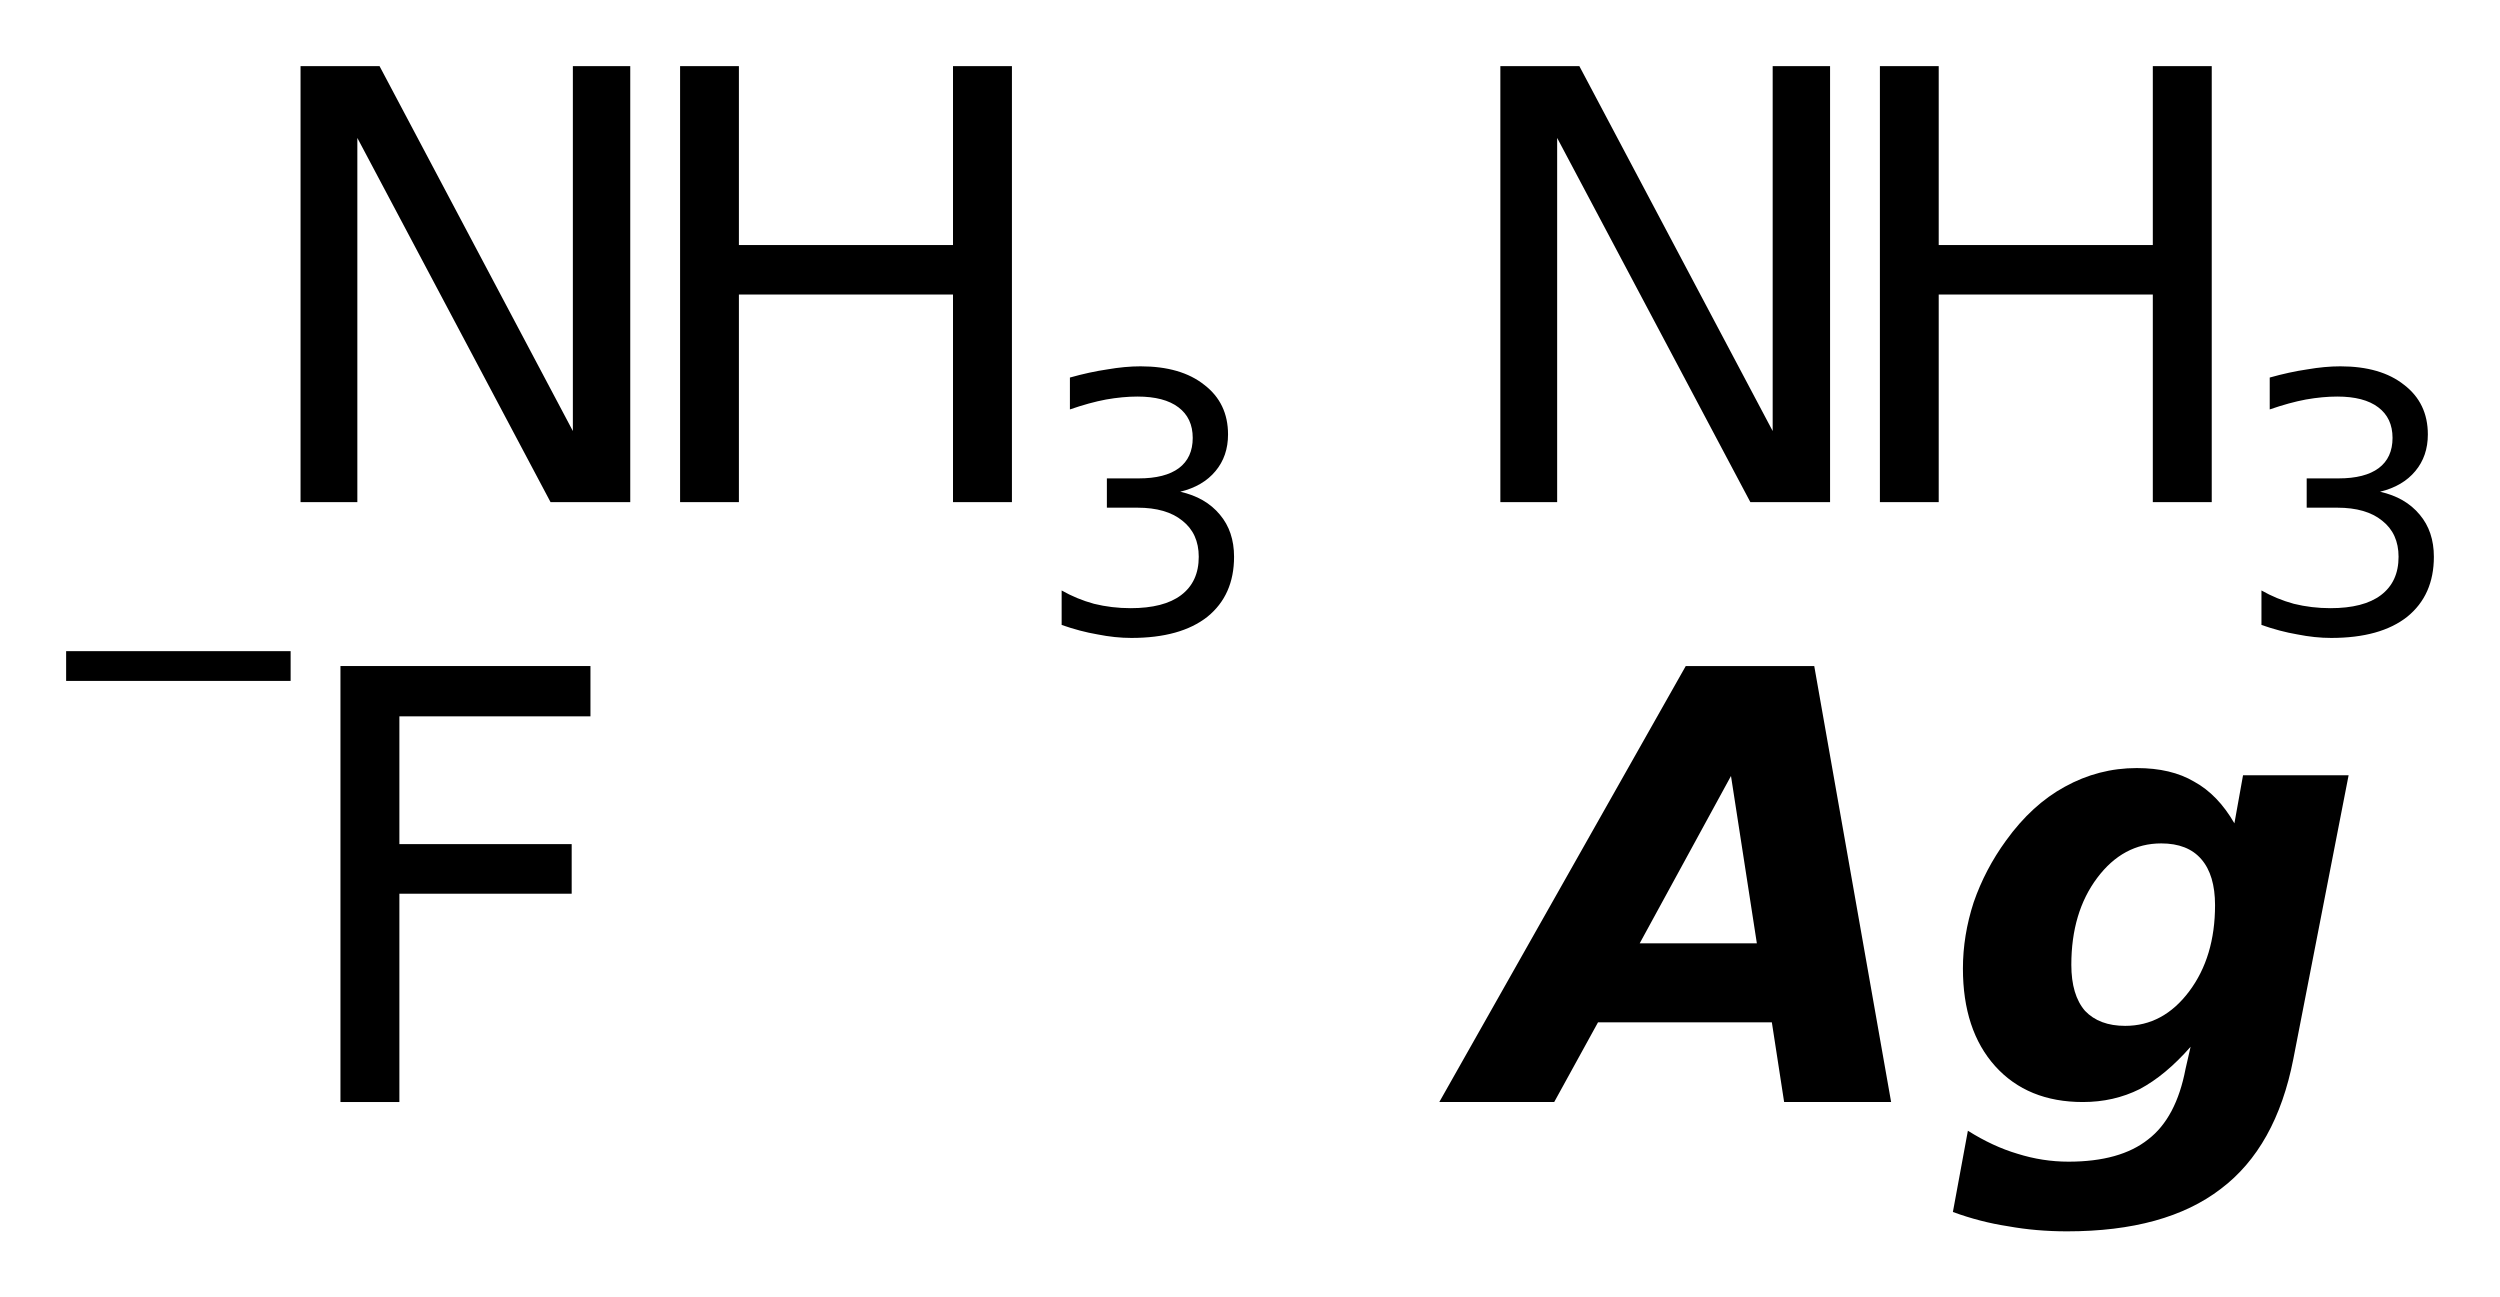
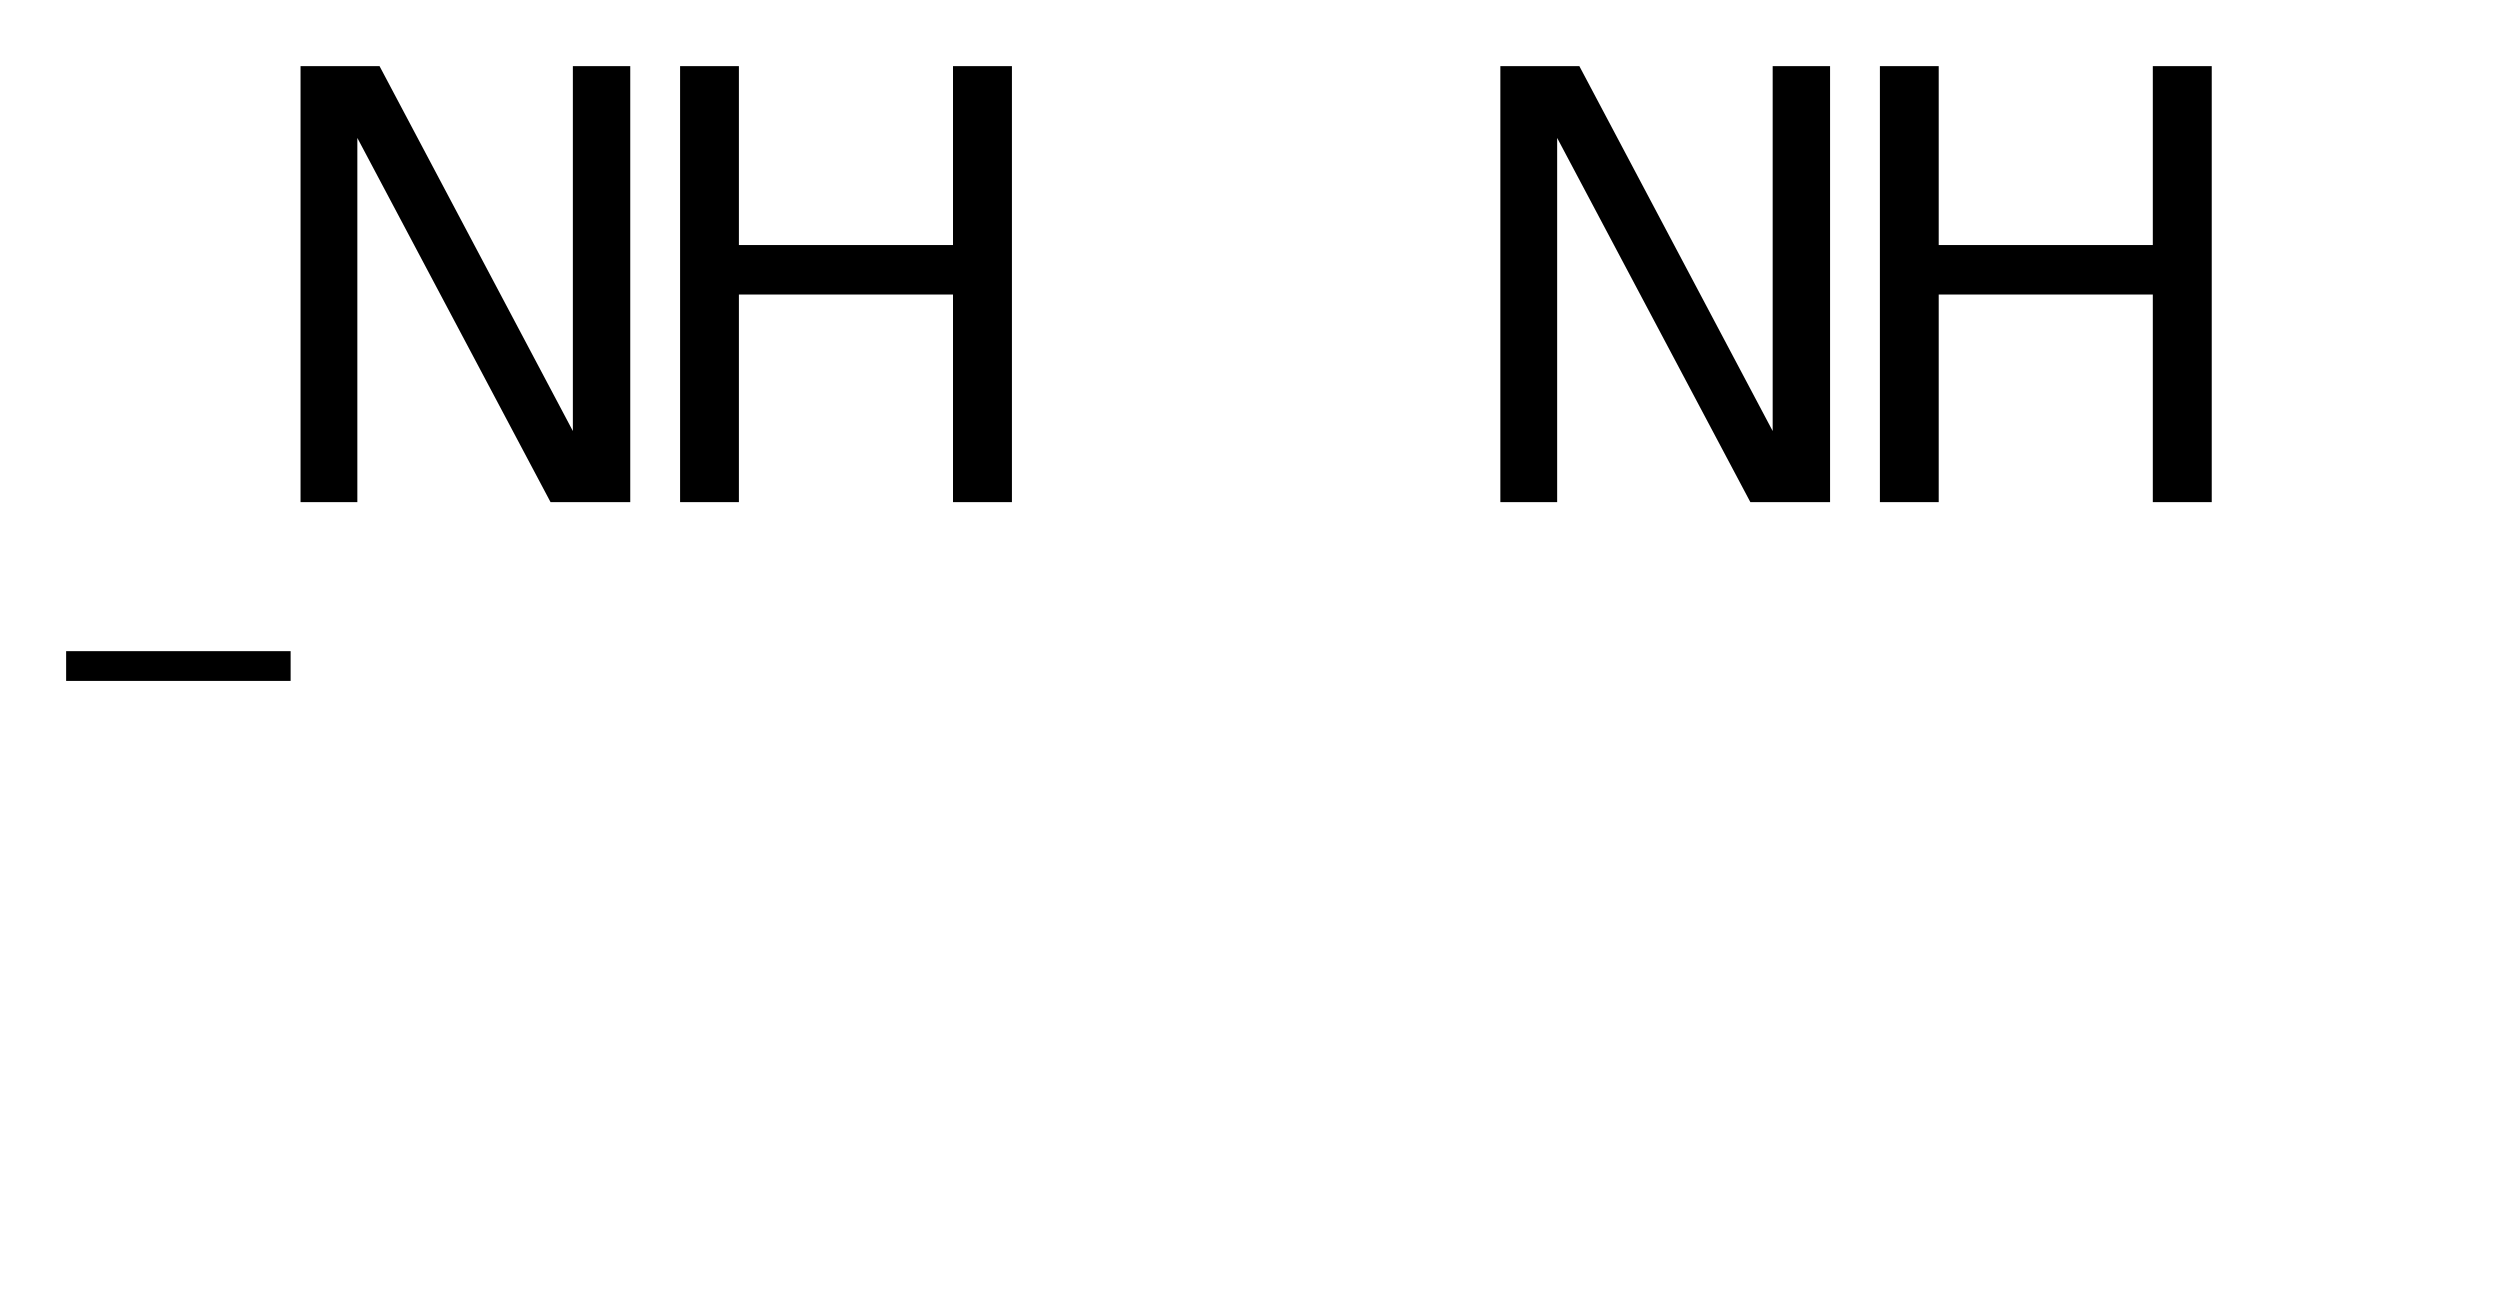
<svg xmlns="http://www.w3.org/2000/svg" version="1.2" width="21.17mm" height="10.987mm" viewBox="0 0 21.17 10.987">
  <desc>Generated by the Chemistry Development Kit (http://github.com/cdk)</desc>
  <g stroke-linecap="round" stroke-linejoin="round" fill="#000000">
-     <rect x=".0" y=".0" width="22.0" height="11.0" fill="#FFFFFF" stroke="none" />
    <g id="mol1" class="mol">
      <g id="mol1atm1" class="atom">
        <path d="M2.545 .56h.669l1.637 3.09v-3.09h.486v3.692h-.675l-1.636 -3.084v3.084h-.481v-3.692z" stroke="none" />
        <path d="M5.759 .56h.498v1.515h1.813v-1.515h.499v3.692h-.499v-1.758h-1.813v1.758h-.498v-3.692z" stroke="none" />
-         <path d="M9.994 4.164q.215 .048 .336 .194q.12 .142 .12 .357q-.0 .325 -.226 .508q-.227 .179 -.643 .179q-.138 -.0 -.288 -.03q-.146 -.025 -.303 -.08v-.292q.128 .073 .274 .113q.15 .037 .31 .037q.281 -.0 .427 -.11q.15 -.113 .15 -.325q-.0 -.197 -.139 -.306q-.135 -.11 -.38 -.11h-.259v-.248h.27q.223 .0 .34 -.087q.117 -.088 .117 -.256q-.0 -.168 -.121 -.259q-.12 -.091 -.347 -.091q-.124 -.0 -.266 .025q-.139 .026 -.306 .084v-.27q.167 -.047 .317 -.069q.15 -.026 .281 -.026q.343 .0 .54 .157q.201 .154 .201 .42q-.0 .183 -.106 .31q-.106 .128 -.299 .175z" stroke="none" />
      </g>
      <g id="mol1atm2" class="atom">
        <path d="M12.705 .56h.669l1.637 3.09v-3.09h.486v3.692h-.675l-1.636 -3.084v3.084h-.481v-3.692z" stroke="none" />
        <path d="M15.919 .56h.498v1.515h1.813v-1.515h.499v3.692h-.499v-1.758h-1.813v1.758h-.498v-3.692z" stroke="none" />
-         <path d="M20.154 4.164q.215 .048 .336 .194q.12 .142 .12 .357q-.0 .325 -.226 .508q-.227 .179 -.643 .179q-.138 -.0 -.288 -.03q-.146 -.025 -.303 -.08v-.292q.128 .073 .274 .113q.15 .037 .31 .037q.281 -.0 .427 -.11q.15 -.113 .15 -.325q-.0 -.197 -.139 -.306q-.135 -.11 -.38 -.11h-.259v-.248h.27q.223 .0 .34 -.087q.117 -.088 .117 -.256q-.0 -.168 -.121 -.259q-.12 -.091 -.347 -.091q-.124 -.0 -.266 .025q-.139 .026 -.306 .084v-.27q.167 -.047 .317 -.069q.15 -.026 .281 -.026q.343 .0 .54 .157q.201 .154 .201 .42q-.0 .183 -.106 .31q-.106 .128 -.299 .175z" stroke="none" />
      </g>
      <g id="mol1atm3" class="atom">
-         <path d="M2.883 5.64h2.117v.426h-1.618v1.082h1.459v.42h-1.459v1.764h-.499v-3.692z" stroke="none" />
        <path d="M.56 5.514h1.901v.252h-1.901v-.252z" stroke="none" />
      </g>
-       <path id="mol1atm4" class="atom" d="M15.004 8.657h-1.472l-.371 .675h-.973l2.087 -3.692h1.088l.651 3.692h-.906l-.104 -.675zM13.885 7.988h.992l-.219 -1.417l-.773 1.417zM18.55 8.864q-.213 .243 -.432 .359q-.219 .109 -.48 .109q-.469 .0 -.743 -.304q-.273 -.304 -.273 -.827q-.0 -.28 .091 -.56q.097 -.28 .274 -.523q.219 -.304 .498 -.456q.286 -.158 .609 -.158q.292 -.0 .486 .115q.201 .11 .341 .353l.073 -.407h.894l-.468 2.402q-.146 .748 -.615 1.101q-.468 .359 -1.301 .359q-.262 -.0 -.499 -.043q-.237 -.036 -.468 -.121l.127 -.688q.213 .134 .42 .195q.213 .067 .432 .067q.438 -.0 .675 -.189q.237 -.182 .316 -.596l.043 -.188zM18.301 7.142q-.323 .0 -.542 .292q-.219 .292 -.219 .736q.0 .256 .116 .39q.121 .127 .34 .127q.323 .0 .542 -.292q.219 -.292 .219 -.73q-.0 -.255 -.116 -.389q-.115 -.134 -.34 -.134z" stroke="none" />
    </g>
  </g>
</svg>